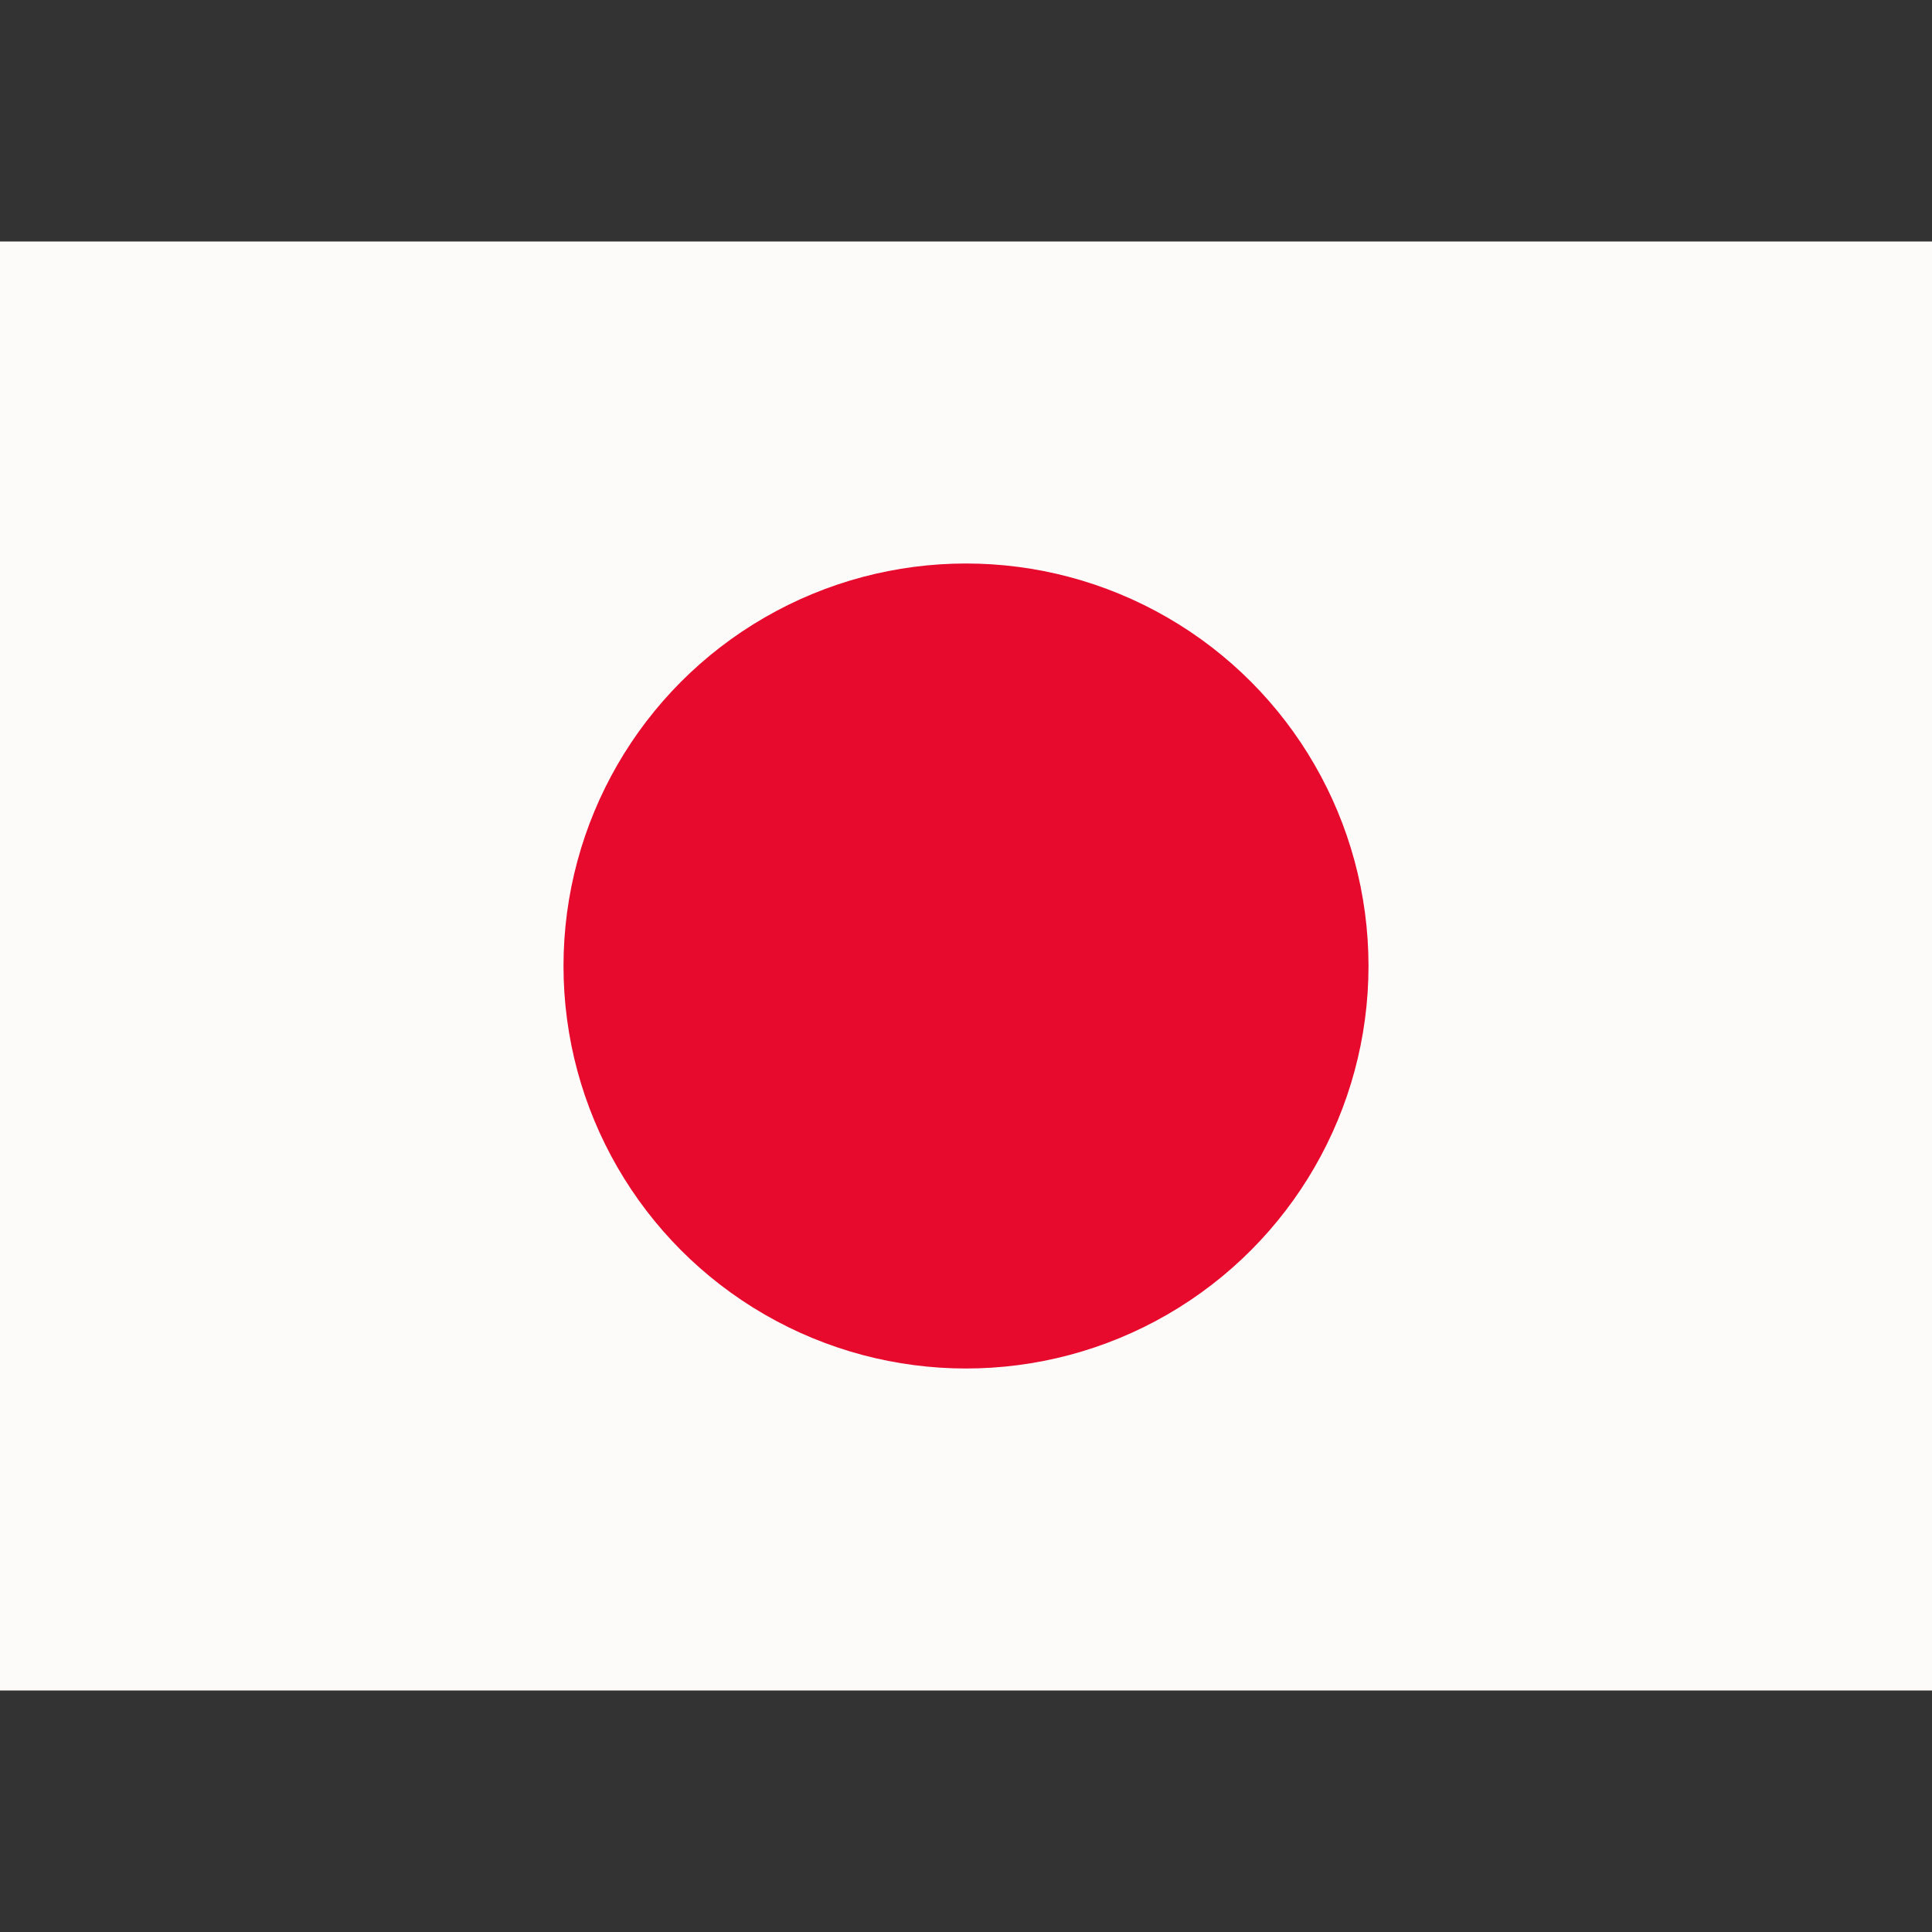
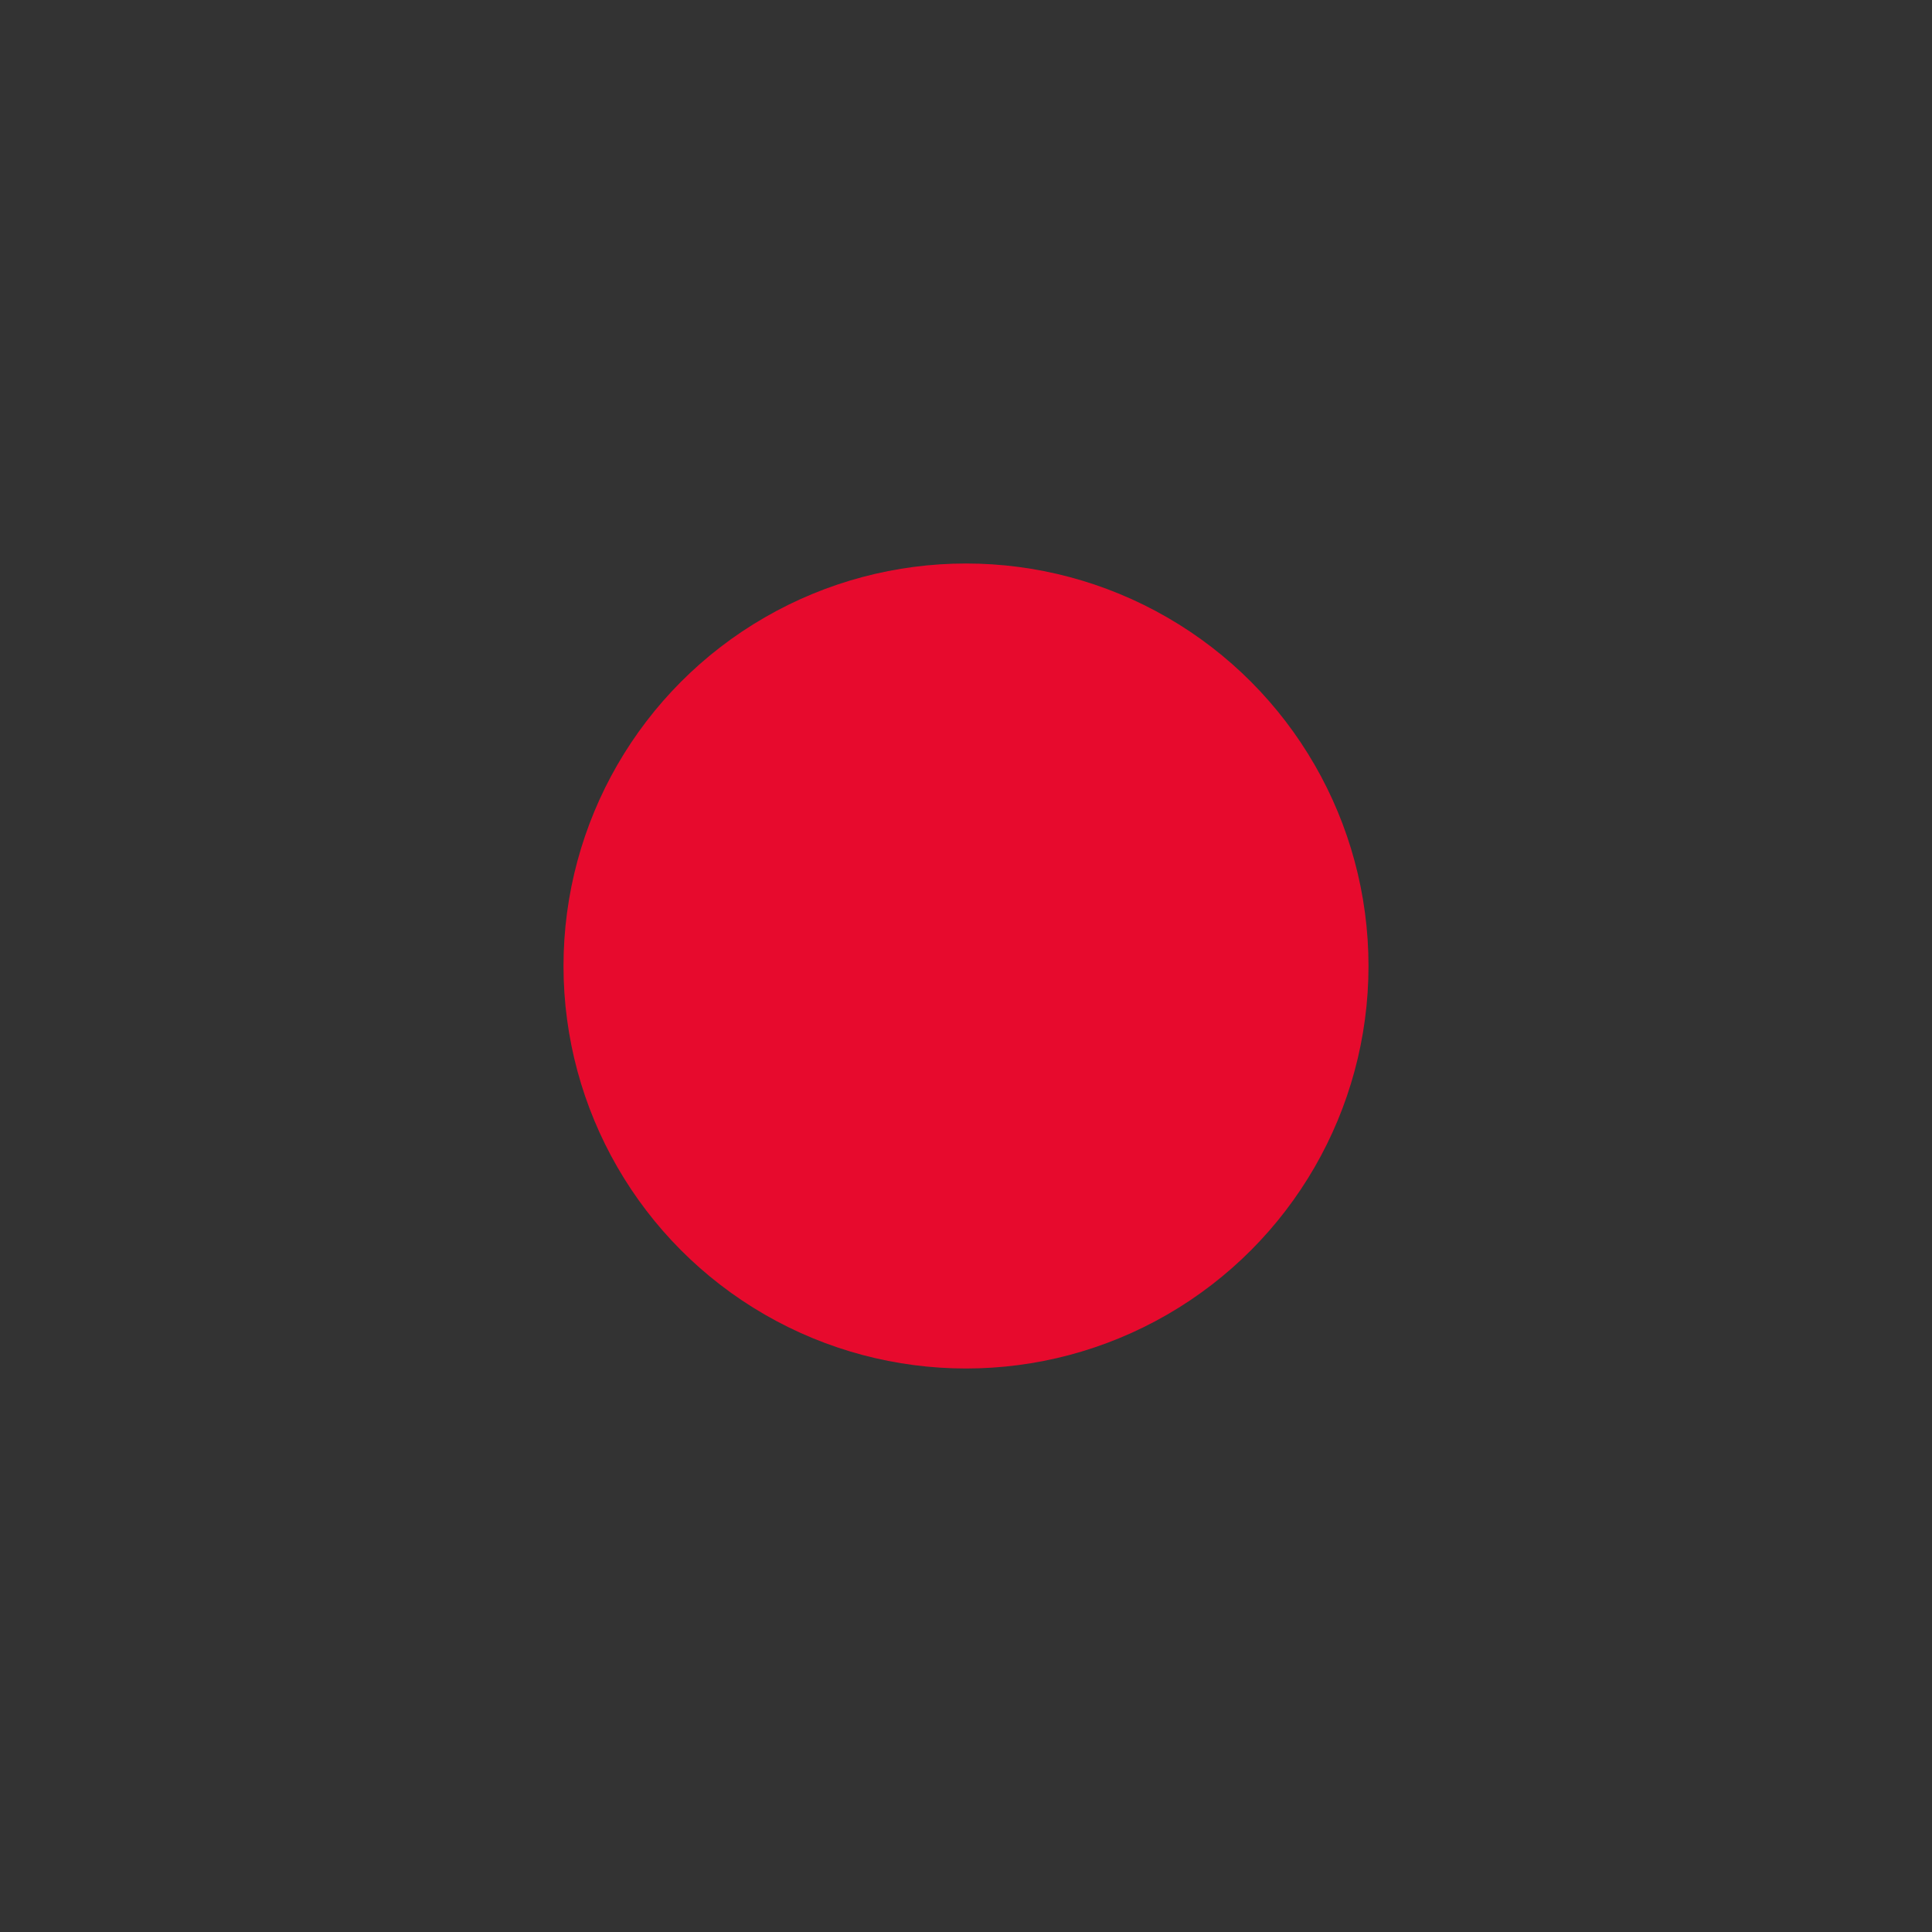
<svg xmlns="http://www.w3.org/2000/svg" height="24" width="24">
  <rect width="100%" height="100%" fill="#333333" stroke="none" />
  <g fill="none" fill-rule="evenodd">
-     <rect fill="#fcfbfa" height="18" width="24" y="3" />
    <circle cx="12" cy="12" fill="#e70a2d" r="5" />
  </g>
</svg>